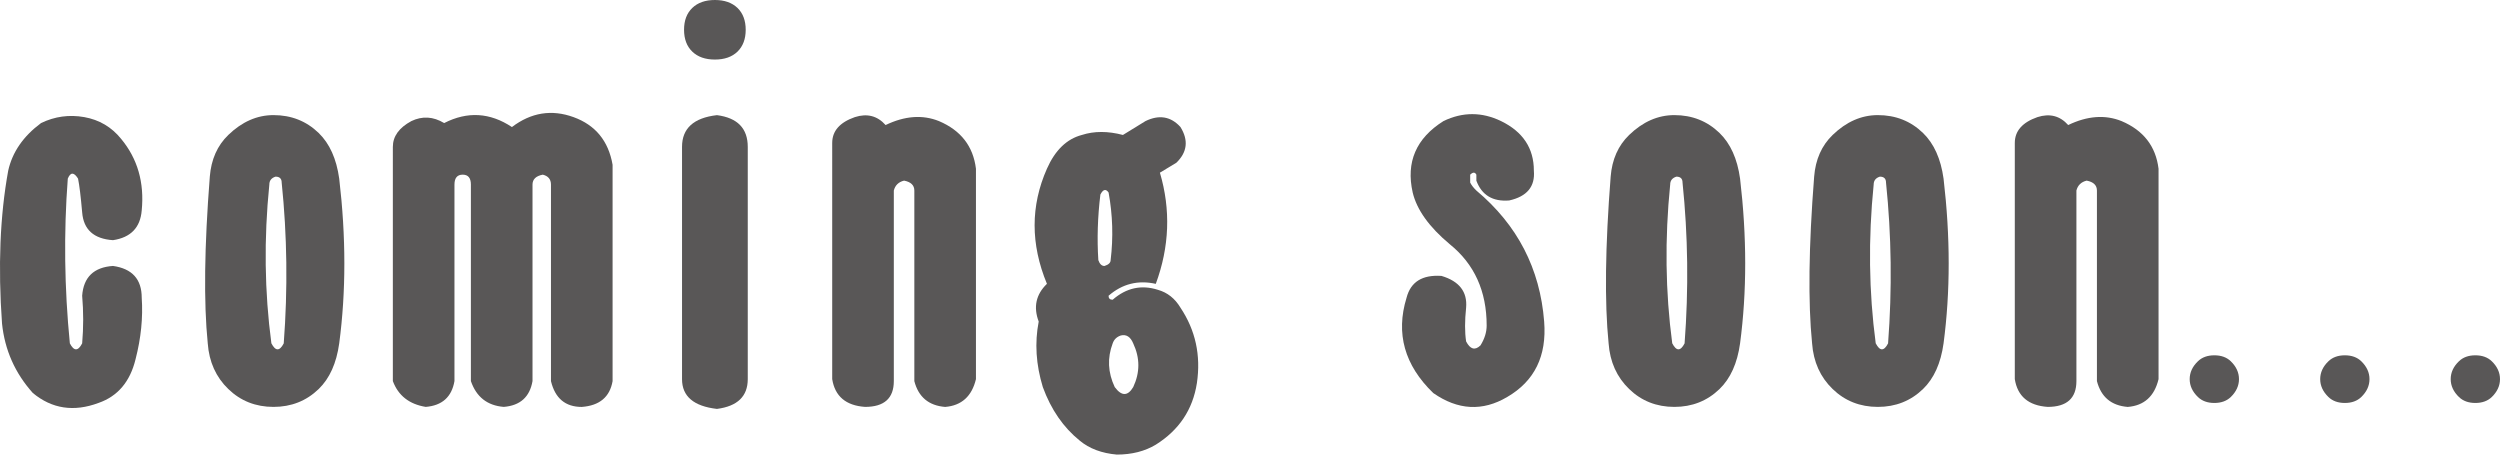
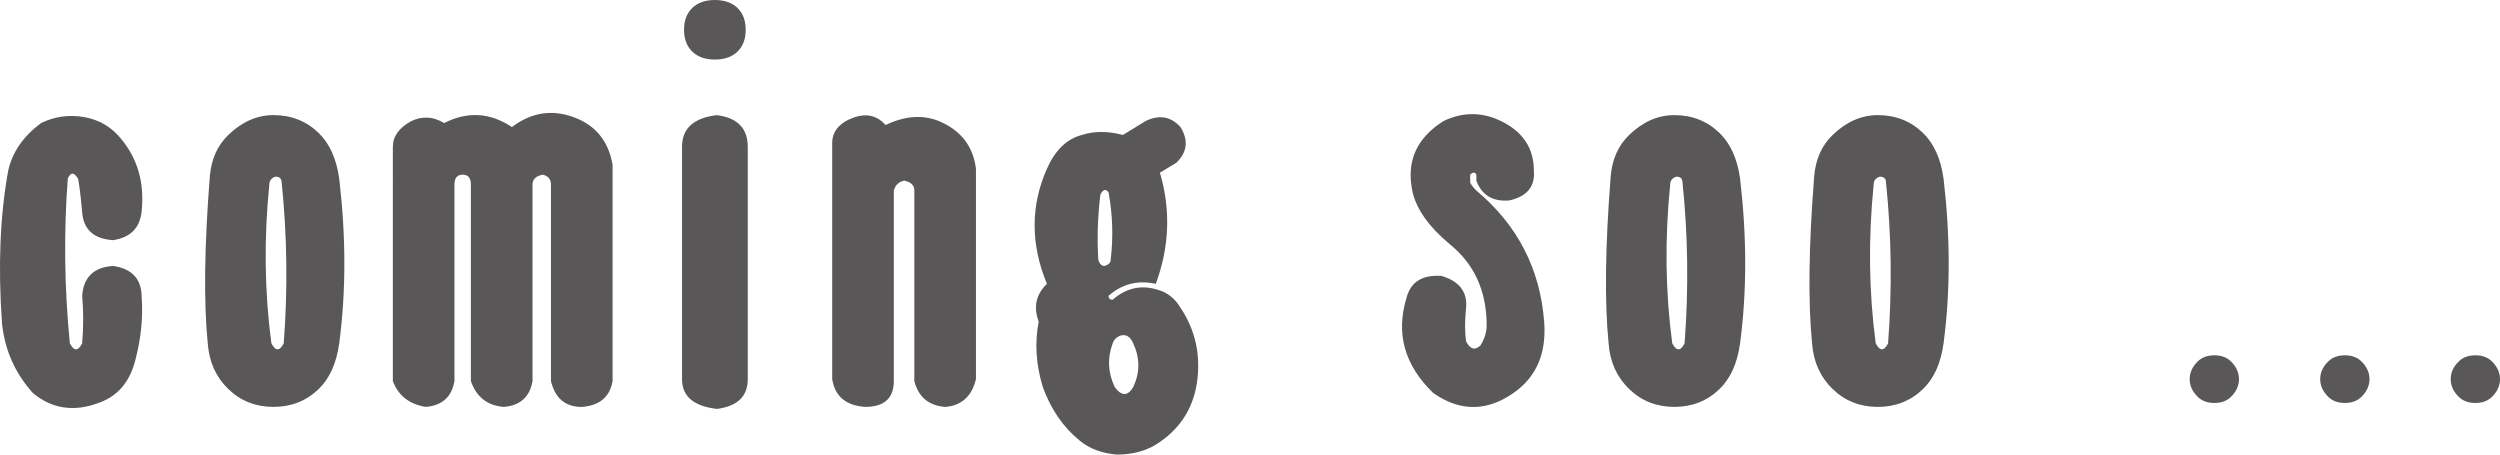
<svg xmlns="http://www.w3.org/2000/svg" id="_イヤー_2" viewBox="0 0 680.03 123.65">
  <defs>
    <style>.cls-1{fill:#595757;}</style>
  </defs>
  <g id="_イヤー_1-2">
    <g>
      <path class="cls-1" d="M38.55,57.23c-.38,4.68-2.99,7.38-7.82,8.1-5.22-.35-8.01-2.88-8.38-7.56-.38-4.32-.75-7.37-1.12-9.18-1.12-1.8-2.05-1.8-2.79,0-1.12,14.76-.93,29.7,.56,44.81,1.12,2.16,2.23,2.16,3.35,0,.37-4.32,.37-8.64,0-12.96,.37-5.04,3.16-7.74,8.38-8.1,5.21,.73,7.82,3.6,7.82,8.64,.37,5.4-.19,10.98-1.68,16.74-1.49,6.12-4.85,10.07-10.06,11.88-6.7,2.51-12.67,1.62-17.88-2.7-4.84-5.4-7.64-11.69-8.38-18.9C-.56,72.54,0,58.68,2.23,46.43c1.12-5.04,4.09-9.36,8.94-12.96,3.72-1.8,7.63-2.34,11.73-1.62,4.09,.73,7.45,2.7,10.06,5.94,4.47,5.4,6.33,11.88,5.59,19.44Z" />
      <path class="cls-1" d="M57.07,48.05c.37-4.67,2.04-8.45,5.03-11.34,3.72-3.59,7.82-5.4,12.29-5.4,4.84,0,8.94,1.62,12.29,4.86,2.98,2.89,4.84,7.02,5.59,12.42,1.86,15.84,1.86,30.78,0,44.81-.75,5.4-2.61,9.54-5.59,12.42-3.35,3.24-7.46,4.86-12.29,4.86s-8.94-1.62-12.29-4.86c-3.35-3.24-5.22-7.37-5.59-12.42-1.12-11.15-.93-26.27,.56-45.35Zm16.76,45.35c1.12,2.16,2.23,2.16,3.35,0,1.12-14.76,.93-29.33-.56-43.73,0-1.08-.56-1.62-1.68-1.62-1.12,.36-1.68,1.08-1.68,2.16-1.49,14.76-1.31,29.16,.56,43.19Z" />
      <path class="cls-1" d="M120.81,33.48c6.33-3.24,12.47-2.88,18.44,1.08,5.21-3.96,10.8-4.86,16.76-2.7,5.95,2.16,9.5,6.48,10.62,12.96v58.85c-.75,4.32-3.54,6.66-8.38,7.02-4.47,0-7.26-2.35-8.38-7.02V50.21c0-1.43-.75-2.34-2.23-2.7-1.87,.36-2.79,1.27-2.79,2.7v53.45c-.75,4.32-3.35,6.66-7.82,7.02-4.47-.36-7.46-2.7-8.94-7.02V50.21c0-1.8-.75-2.7-2.23-2.7s-2.24,.9-2.24,2.7v53.45c-.75,4.32-3.35,6.66-7.82,7.02-4.47-.73-7.46-3.06-8.94-7.02V39.96c0-2.88,1.68-5.21,5.03-7.02,2.98-1.43,5.95-1.26,8.94,.54Z" />
      <path class="cls-1" d="M185.52,103.13V39.96c0-5.04,3.16-7.91,9.5-8.64,5.59,.73,8.38,3.6,8.38,8.64v63.17c0,4.67-2.79,7.37-8.38,8.1-6.34-.73-9.5-3.43-9.5-8.1Zm8.94-86.93c-2.61,0-4.66-.72-6.15-2.16-1.49-1.43-2.24-3.42-2.24-5.94s.74-4.5,2.24-5.94c1.48-1.43,3.54-2.16,6.15-2.16s4.65,.73,6.15,2.16c1.48,1.44,2.23,3.43,2.23,5.94s-.75,4.5-2.23,5.94c-1.49,1.44-3.54,2.16-6.15,2.16Z" />
      <path class="cls-1" d="M240.88,34.02c5.21-2.51,10.06-2.88,14.53-1.08,5.95,2.52,9.31,6.84,10.06,12.96v57.23c-1.12,4.67-3.91,7.2-8.38,7.56-4.47-.36-7.26-2.7-8.38-7.02V51.83c0-1.43-.93-2.34-2.79-2.7-1.49,.36-2.43,1.27-2.79,2.7v51.83c0,4.67-2.61,7.02-7.82,7.02-5.22-.36-8.2-2.89-8.94-7.56V38.88c0-3.24,2.04-5.58,6.15-7.02,3.35-1.08,6.15-.35,8.38,2.16Z" />
      <path class="cls-1" d="M284.78,77.21c-4.47-10.8-4.47-21.23,0-31.32,2.23-5.04,5.39-8.1,9.5-9.18,3.35-1.08,7.07-1.08,11.17,0l6.15-3.78c3.72-1.8,6.89-1.26,9.5,1.62,2.23,3.6,1.86,6.84-1.12,9.72l-4.47,2.7c2.98,10.08,2.6,20.16-1.12,30.24-4.85-1.08-9.13,0-12.85,3.24,0,.73,.37,1.08,1.12,1.08,3.72-3.24,7.82-4.13,12.29-2.7,2.6,.73,4.65,2.35,6.15,4.86,4.09,6.12,5.59,12.96,4.47,20.52-1.12,7.2-4.84,12.77-11.17,16.74-2.99,1.8-6.52,2.7-10.62,2.7-4.1-.36-7.46-1.62-10.06-3.78-4.47-3.6-7.82-8.46-10.06-14.58-1.87-6.12-2.24-12.06-1.12-17.82-1.49-3.96-.75-7.37,2.23-10.26Zm13.97-6.48c.37,1.08,.92,1.62,1.68,1.62,1.12-.35,1.68-.89,1.68-1.62,.74-6.12,.56-12.23-.56-18.36-.75-1.08-1.49-.89-2.23,.54-.75,6.12-.93,12.06-.56,17.82Zm4.47,34.56c1.86,2.51,3.54,2.51,5.03,0,1.86-3.96,1.86-7.91,0-11.88-.75-1.8-1.87-2.51-3.35-2.16-1.12,.36-1.87,1.08-2.24,2.16-1.49,3.97-1.31,7.92,.56,11.88Z" />
      <path class="cls-1" d="M401.59,49.13v-1.62c-.38-.72-.93-.72-1.68,0v2.16c.37,.73,.93,1.44,1.68,2.16,11.17,9.36,17.32,21.24,18.44,35.64,.74,9.36-2.61,16.2-10.06,20.52-6.7,3.96-13.41,3.59-20.11-1.08-7.82-7.56-10.25-16.2-7.26-25.92,1.12-4.32,4.28-6.29,9.5-5.94,4.84,1.44,7.07,4.32,6.7,8.64-.38,3.6-.38,6.67,0,9.18,1.12,2.16,2.42,2.52,3.91,1.08,1.12-1.8,1.68-3.59,1.68-5.4,0-9.36-3.35-16.74-10.06-22.14-5.59-4.67-8.94-9.36-10.06-14.04-1.87-8.28,.93-14.76,8.38-19.44,5.21-2.51,10.42-2.51,15.64,0,5.95,2.89,8.94,7.38,8.94,13.5,.37,4.32-1.87,7.02-6.71,8.1-4.47,.36-7.46-1.43-8.94-5.4Z" />
      <path class="cls-1" d="M438.12,48.05c.37-4.67,2.04-8.45,5.03-11.34,3.72-3.59,7.82-5.4,12.29-5.4,4.84,0,8.94,1.62,12.29,4.86,2.98,2.89,4.84,7.02,5.59,12.42,1.86,15.84,1.86,30.78,0,44.81-.75,5.4-2.61,9.54-5.59,12.42-3.35,3.24-7.46,4.86-12.29,4.86s-8.94-1.62-12.29-4.86c-3.35-3.24-5.22-7.37-5.59-12.42-1.12-11.15-.93-26.27,.56-45.35Zm16.76,45.35c1.12,2.16,2.24,2.16,3.35,0,1.12-14.76,.93-29.33-.56-43.73,0-1.08-.56-1.62-1.68-1.62-1.12,.36-1.68,1.08-1.68,2.16-1.49,14.76-1.31,29.16,.56,43.19Z" />
      <path class="cls-1" d="M493.47,48.05c.37-4.67,2.04-8.45,5.03-11.34,3.72-3.59,7.82-5.4,12.29-5.4,4.84,0,8.94,1.62,12.29,4.86,2.98,2.89,4.84,7.02,5.59,12.42,1.86,15.84,1.86,30.78,0,44.81-.75,5.4-2.61,9.54-5.59,12.42-3.35,3.24-7.46,4.86-12.29,4.86s-8.94-1.62-12.29-4.86c-3.35-3.24-5.22-7.37-5.59-12.42-1.12-11.15-.93-26.27,.56-45.35Zm16.76,45.35c1.12,2.16,2.24,2.16,3.35,0,1.12-14.76,.93-29.33-.56-43.73,0-1.08-.56-1.62-1.68-1.62-1.12,.36-1.68,1.08-1.68,2.16-1.49,14.76-1.31,29.16,.56,43.19Z" />
-       <path class="cls-1" d="M562.56,34.02c5.21-2.51,10.06-2.88,14.53-1.08,5.95,2.52,9.31,6.84,10.06,12.96v57.23c-1.12,4.67-3.91,7.2-8.38,7.56-4.47-.36-7.26-2.7-8.38-7.02V51.83c0-1.43-.93-2.34-2.79-2.7-1.49,.36-2.43,1.27-2.79,2.7v51.83c0,4.67-2.61,7.02-7.82,7.02-5.22-.36-8.2-2.89-8.94-7.56V38.88c0-3.24,2.04-5.58,6.15-7.02,3.35-1.08,6.15-.35,8.38,2.16Z" />
      <path class="cls-1" d="M602.33,109.61c-1.87,0-3.35-.54-4.47-1.62-1.49-1.44-2.24-3.06-2.24-4.86s.74-3.42,2.24-4.86c1.12-1.08,2.6-1.62,4.47-1.62s3.35,.54,4.47,1.62c1.48,1.44,2.23,3.06,2.23,4.86s-.75,3.42-2.23,4.86c-1.12,1.08-2.61,1.62-4.47,1.62Z" />
      <path class="cls-1" d="M637.83,109.61c-1.87,0-3.35-.54-4.47-1.62-1.49-1.44-2.24-3.06-2.24-4.86s.74-3.42,2.24-4.86c1.12-1.08,2.6-1.62,4.47-1.62s3.35,.54,4.47,1.62c1.48,1.44,2.23,3.06,2.23,4.86s-.75,3.42-2.23,4.86c-1.12,1.08-2.61,1.62-4.47,1.62Z" />
      <path class="cls-1" d="M673.33,109.61c-1.87,0-3.35-.54-4.47-1.62-1.49-1.44-2.24-3.06-2.24-4.86s.74-3.42,2.24-4.86c1.12-1.08,2.6-1.62,4.47-1.62s3.35,.54,4.47,1.62c1.48,1.44,2.23,3.06,2.23,4.86s-.75,3.42-2.23,4.86c-1.12,1.08-2.61,1.62-4.47,1.62Z" />
    </g>
  </g>
</svg>